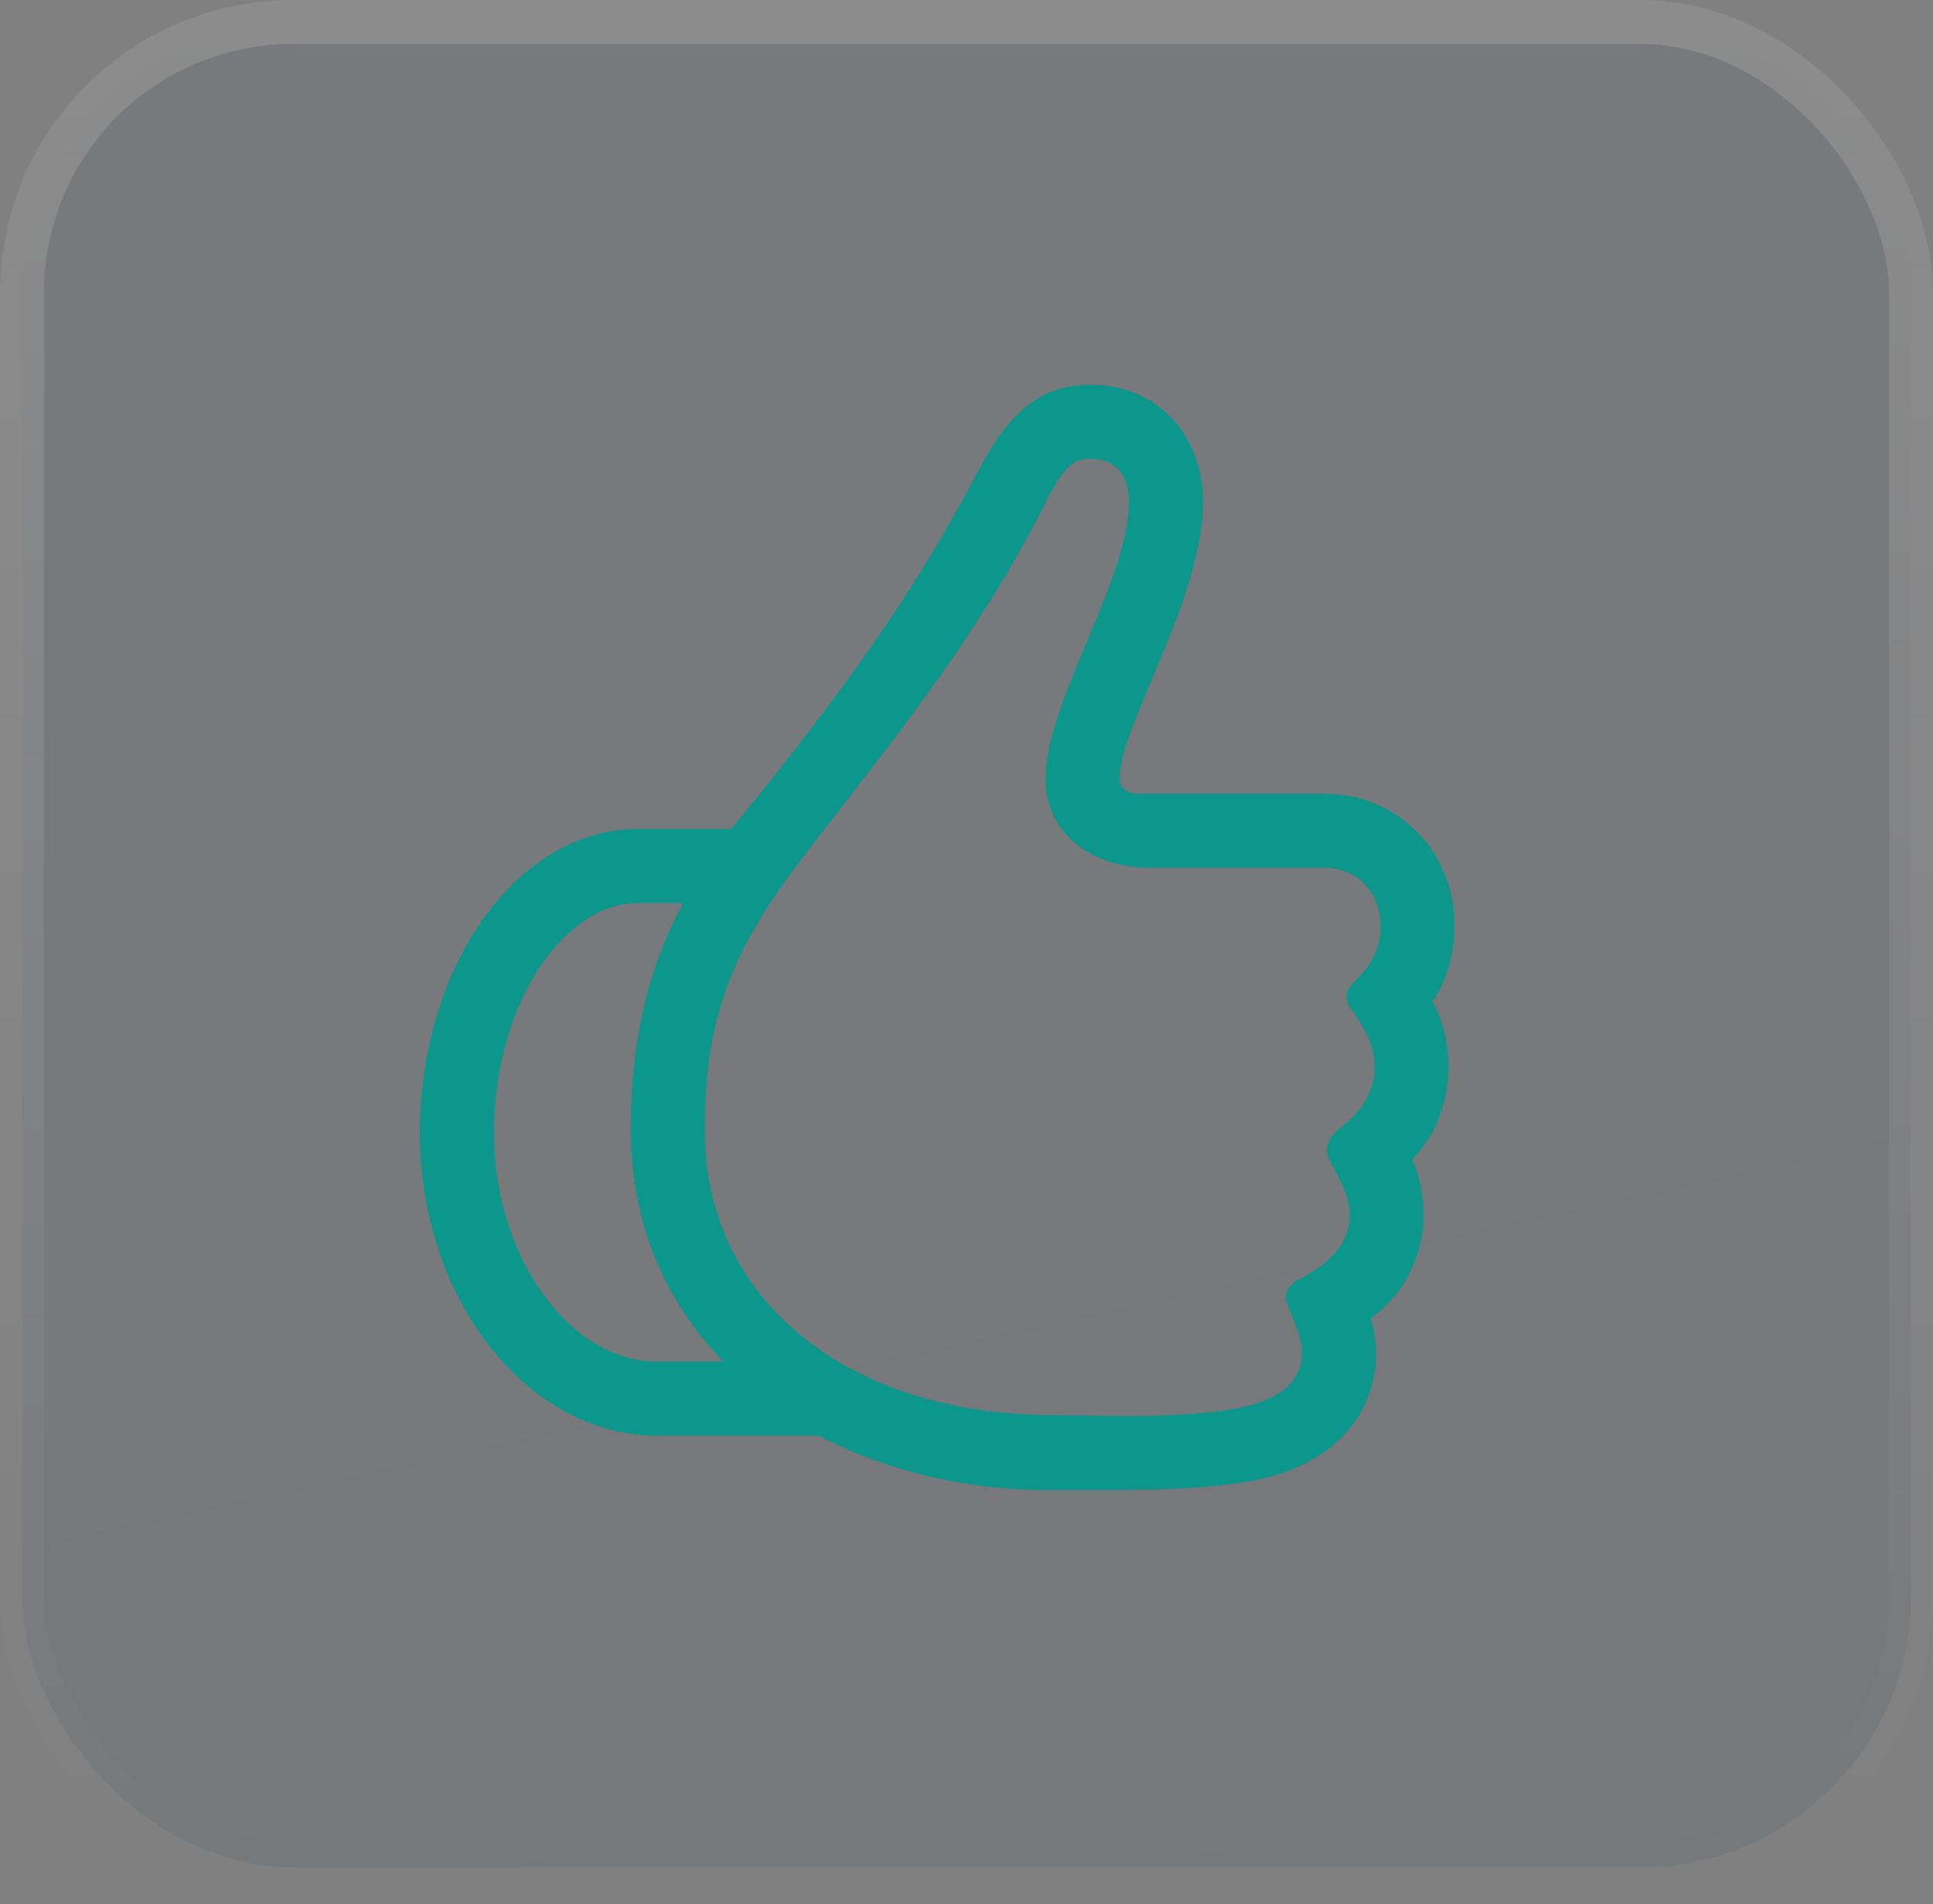
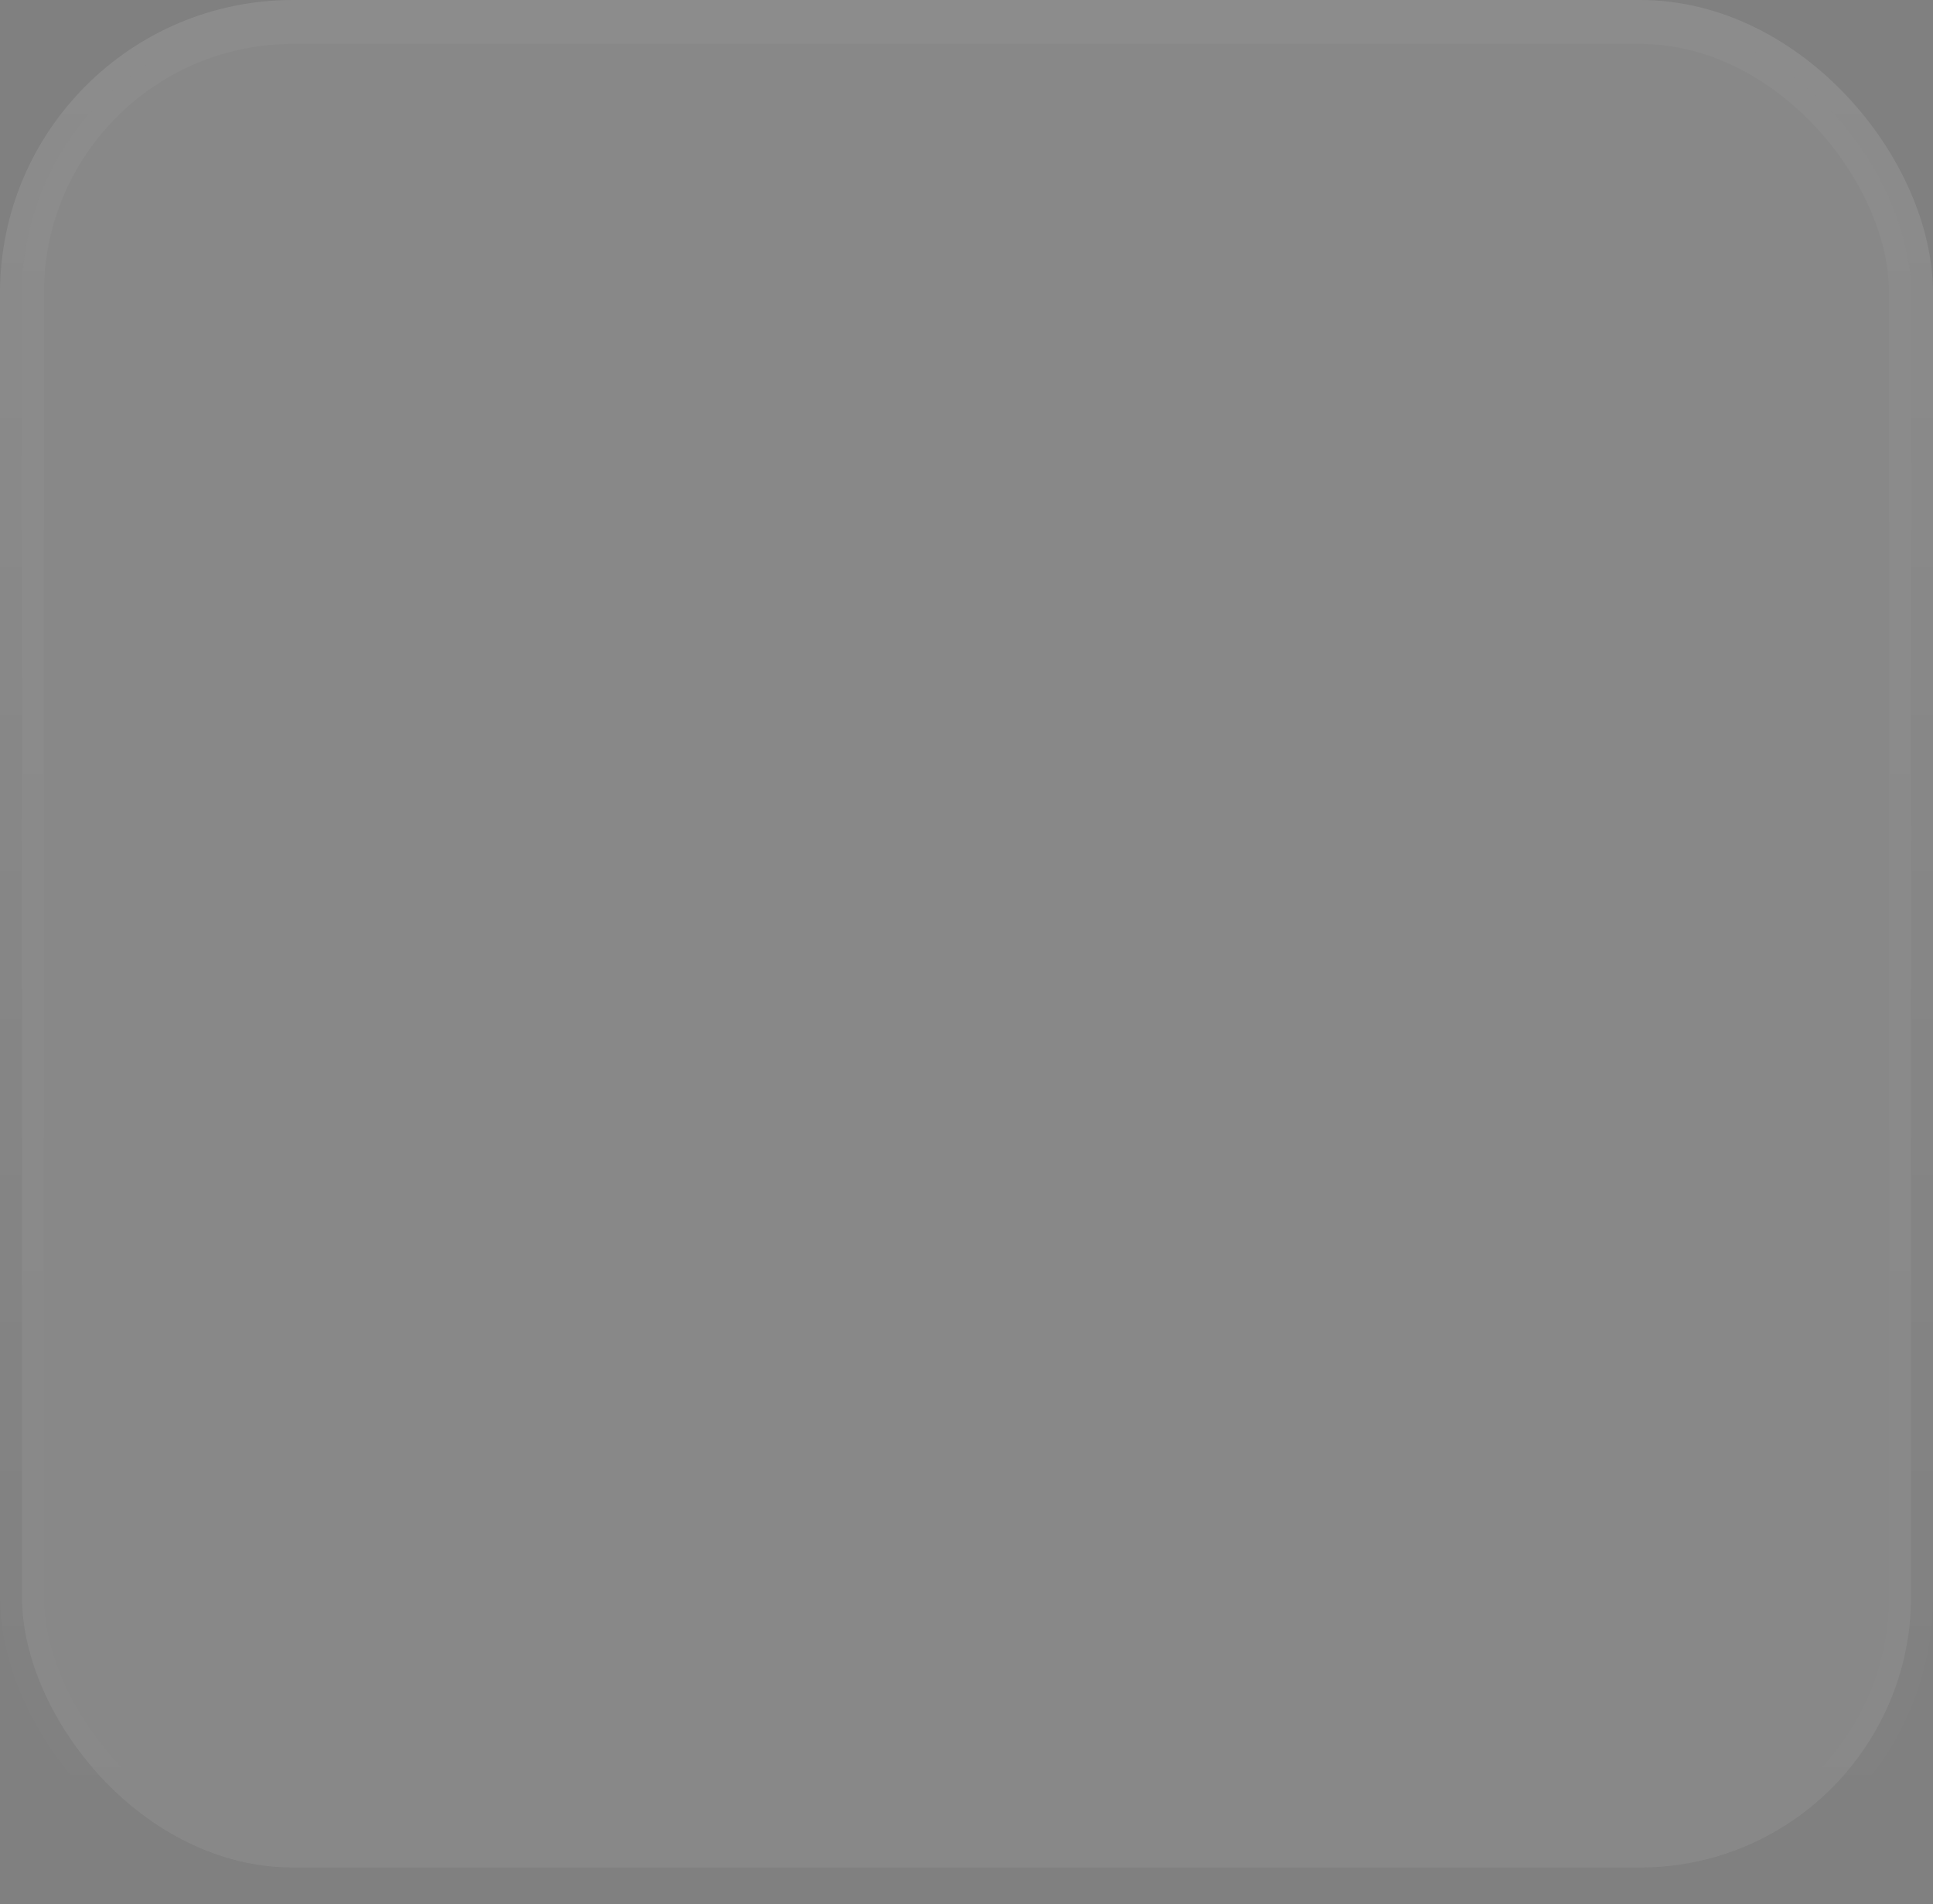
<svg xmlns="http://www.w3.org/2000/svg" width="66" height="65" viewBox="0 0 66 65" fill="none">
  <rect x="0" y="0" width="66" height="65" fill="#808080" stroke="none" />
  <g opacity="0.1">
    <rect x="0.75" y="0.75" width="64.5" height="63" rx="9.25" fill="#D9D9D9" />
-     <rect x="0.75" y="0.75" width="64.5" height="63" rx="9.25" fill="url(#paint0_linear_55_198)" />
    <rect x="0.75" y="0.75" width="64.5" height="63" rx="9.25" stroke="url(#paint1_linear_55_198)" stroke-width="1.5" />
  </g>
-   <path d="M35.817 50.867H38.143C40.236 50.867 42.044 50.733 43.233 50.449C45.543 49.879 46.983 48.272 46.983 46.213C46.981 45.804 46.919 45.398 46.799 45.008C47.954 44.171 48.606 42.881 48.606 41.492C48.606 40.806 48.472 40.136 48.221 39.584C48.991 38.797 49.46 37.641 49.46 36.419C49.46 35.633 49.26 34.796 48.908 34.193C49.394 33.507 49.661 32.586 49.661 31.564C49.661 29.07 47.719 27.095 45.225 27.095H38.896C38.495 27.095 38.227 26.911 38.227 26.576C38.227 24.751 41.073 20.516 41.073 17.117C41.073 14.807 39.466 13.133 37.239 13.133C35.599 13.133 34.494 13.986 33.406 16.063C31.363 19.98 28.952 23.446 24.968 28.3H21.787C17.652 28.3 14.337 32.971 14.337 38.68C14.337 44.321 17.987 49.008 22.423 49.008H27.948C30.158 50.164 32.836 50.867 35.816 50.867M38.159 48.339L35.833 48.306C28.819 48.256 24.064 44.288 24.064 38.596C24.064 34.98 24.868 32.669 27.144 29.623C29.673 26.258 33.154 22.223 35.666 17.218C36.335 15.879 36.687 15.661 37.239 15.661C38.059 15.661 38.545 16.18 38.545 17.118C38.545 19.829 35.699 23.948 35.699 26.576C35.699 28.468 37.273 29.623 39.265 29.623H45.225C46.33 29.623 47.134 30.46 47.134 31.565C47.134 32.368 46.882 32.887 46.229 33.523C46.062 33.691 45.978 33.858 45.978 34.042C45.978 34.176 46.028 34.327 46.146 34.461C46.698 35.264 46.932 35.766 46.932 36.419C46.932 37.224 46.547 37.893 45.794 38.478C45.476 38.713 45.308 38.981 45.308 39.266C45.308 39.366 45.325 39.483 45.392 39.601C45.878 40.521 46.078 40.889 46.078 41.492C46.078 42.396 45.509 43.083 44.304 43.702C44.053 43.836 43.902 44.037 43.902 44.288C43.902 44.388 43.936 44.489 43.986 44.606C44.404 45.627 44.454 45.794 44.454 46.213C44.454 47.033 43.852 47.686 42.63 47.988C41.642 48.239 40.068 48.356 38.159 48.339ZM22.424 46.481C19.461 46.481 16.866 42.915 16.866 38.68C16.866 34.361 19.193 30.828 21.788 30.828H23.328C22.072 33.172 21.536 35.633 21.536 38.546C21.536 41.693 22.675 44.405 24.701 46.481L22.424 46.481Z" fill="#0B978B" />
  <defs>
    <linearGradient id="paint0_linear_55_198" x1="33" y1="0" x2="52.104" y2="87.414" gradientUnits="userSpaceOnUse">
      <stop stop-color="#2C4262" />
      <stop offset="1" stop-color="#202F45" />
    </linearGradient>
    <linearGradient id="paint1_linear_55_198" x1="33" y1="0" x2="33" y2="64.5" gradientUnits="userSpaceOnUse">
      <stop stop-color="white" />
      <stop offset="1" stop-color="white" stop-opacity="0" />
    </linearGradient>
  </defs>
</svg>